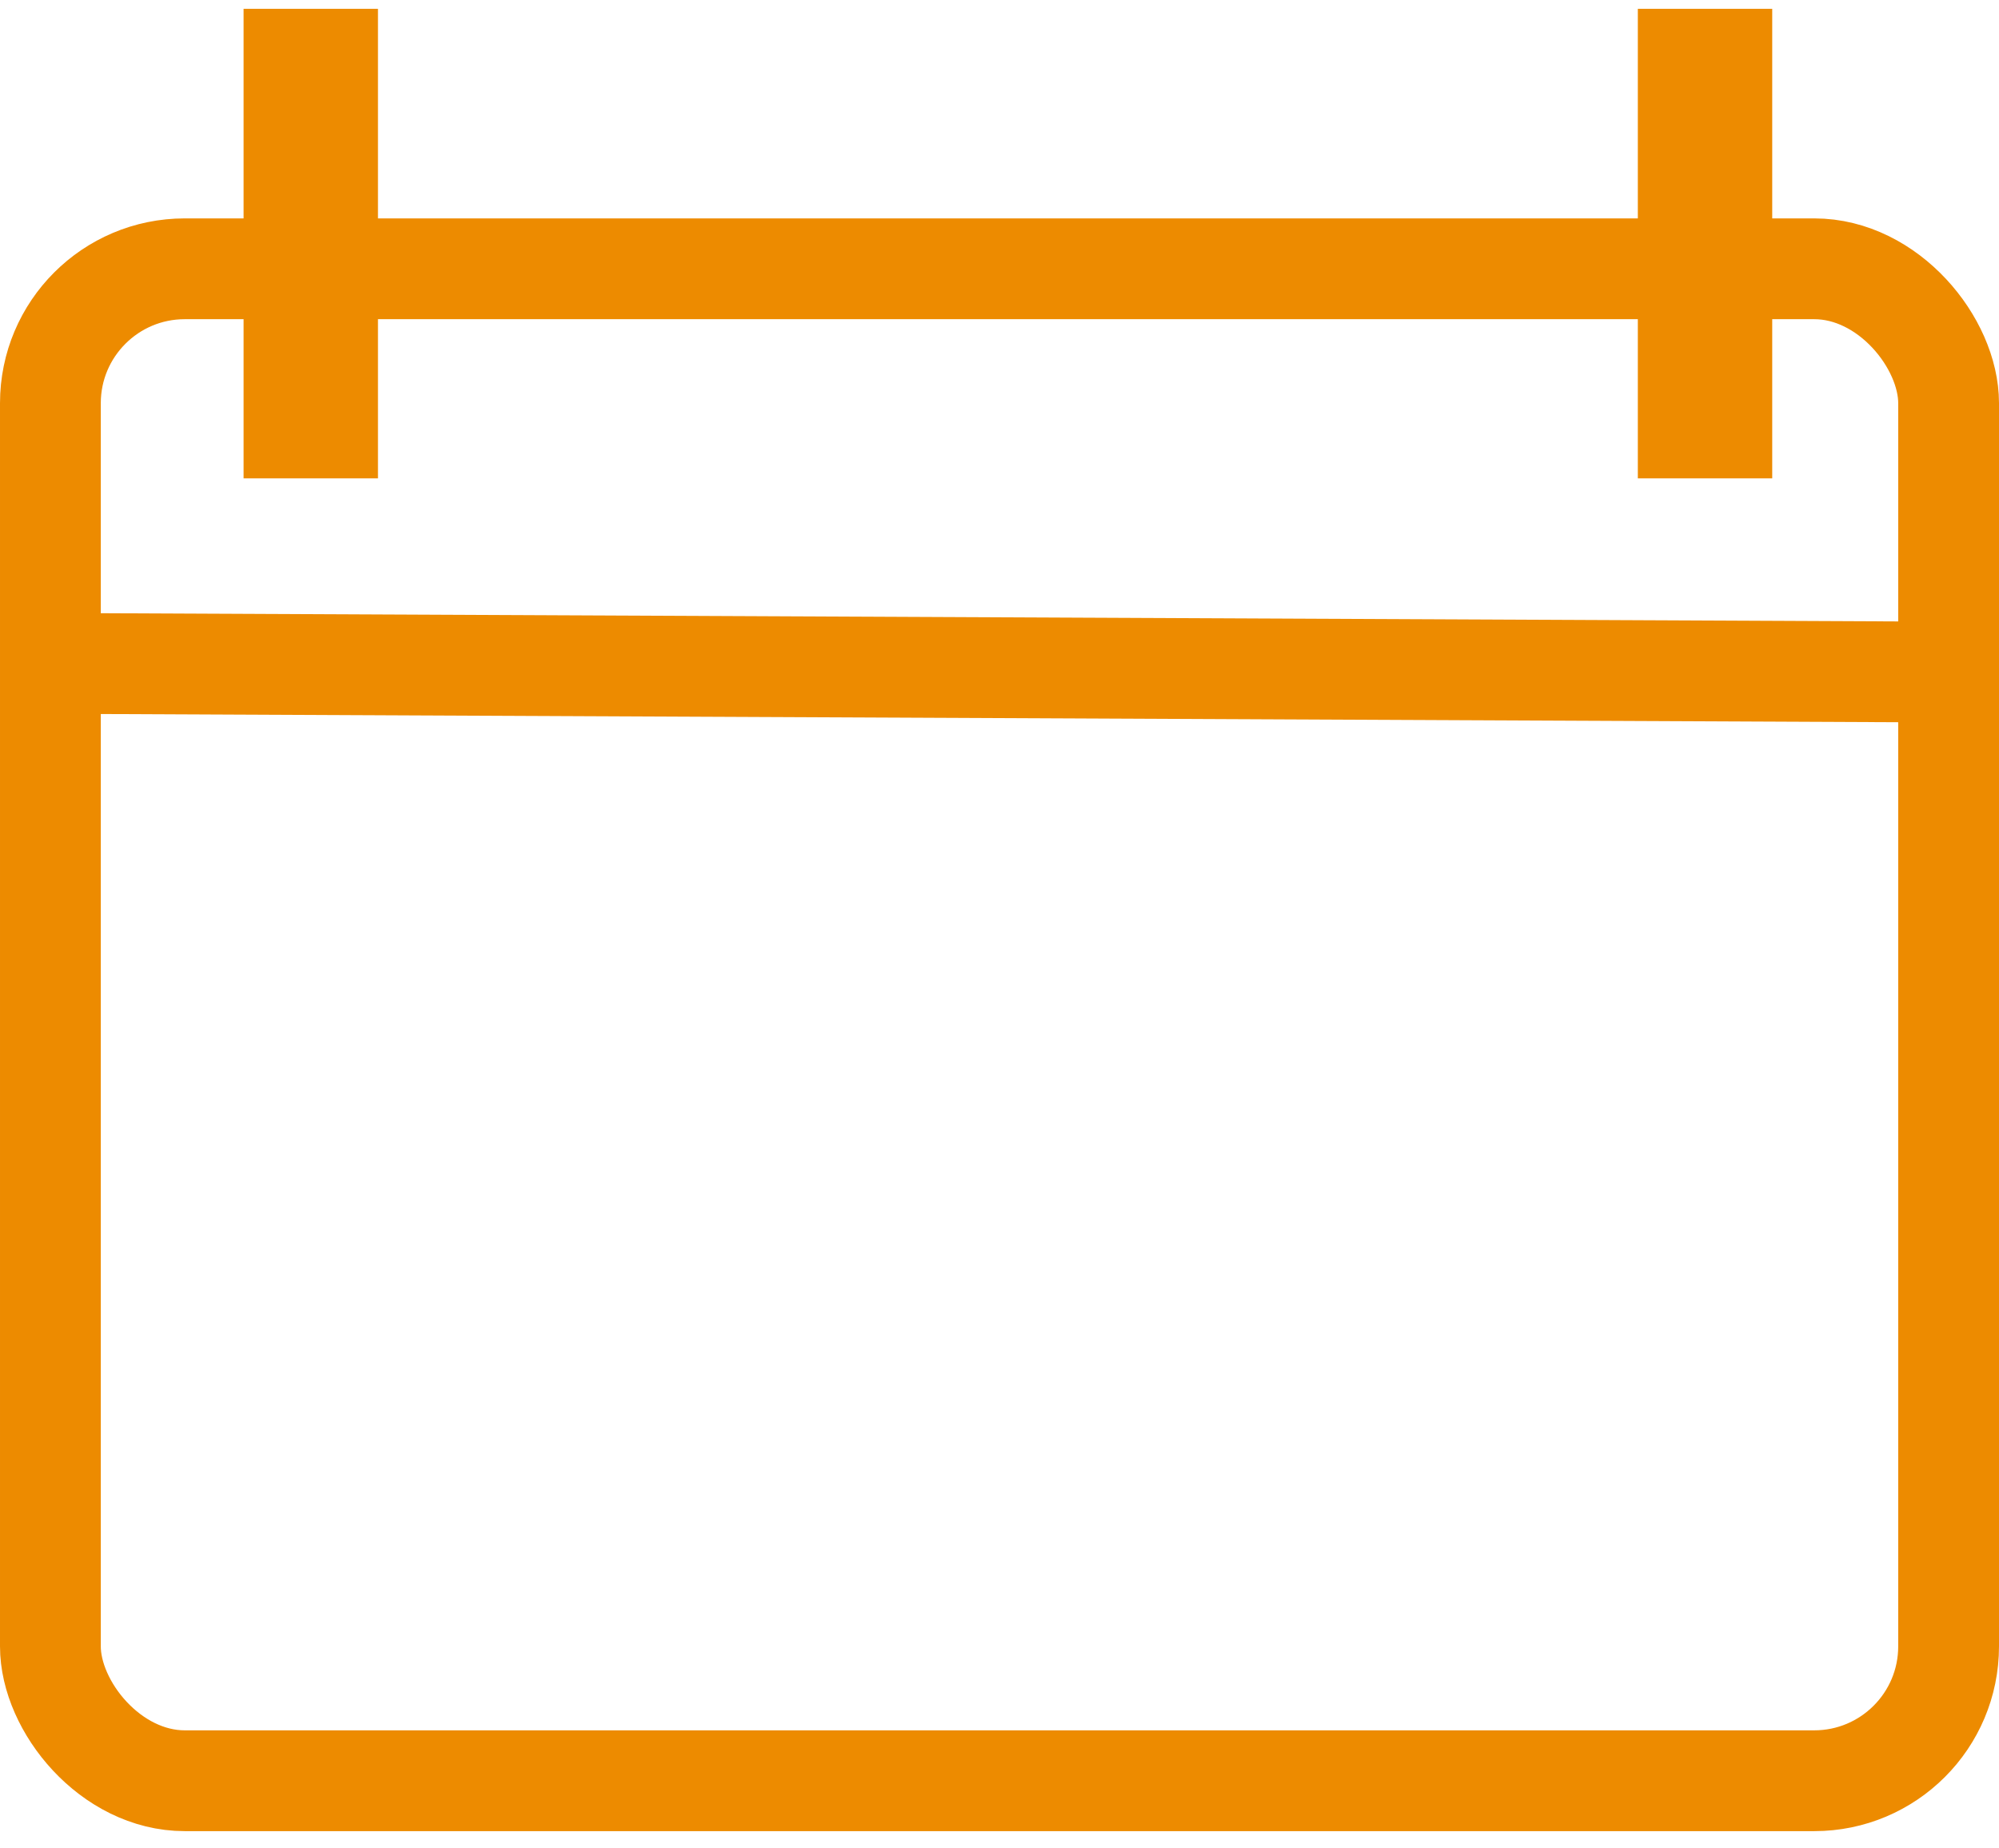
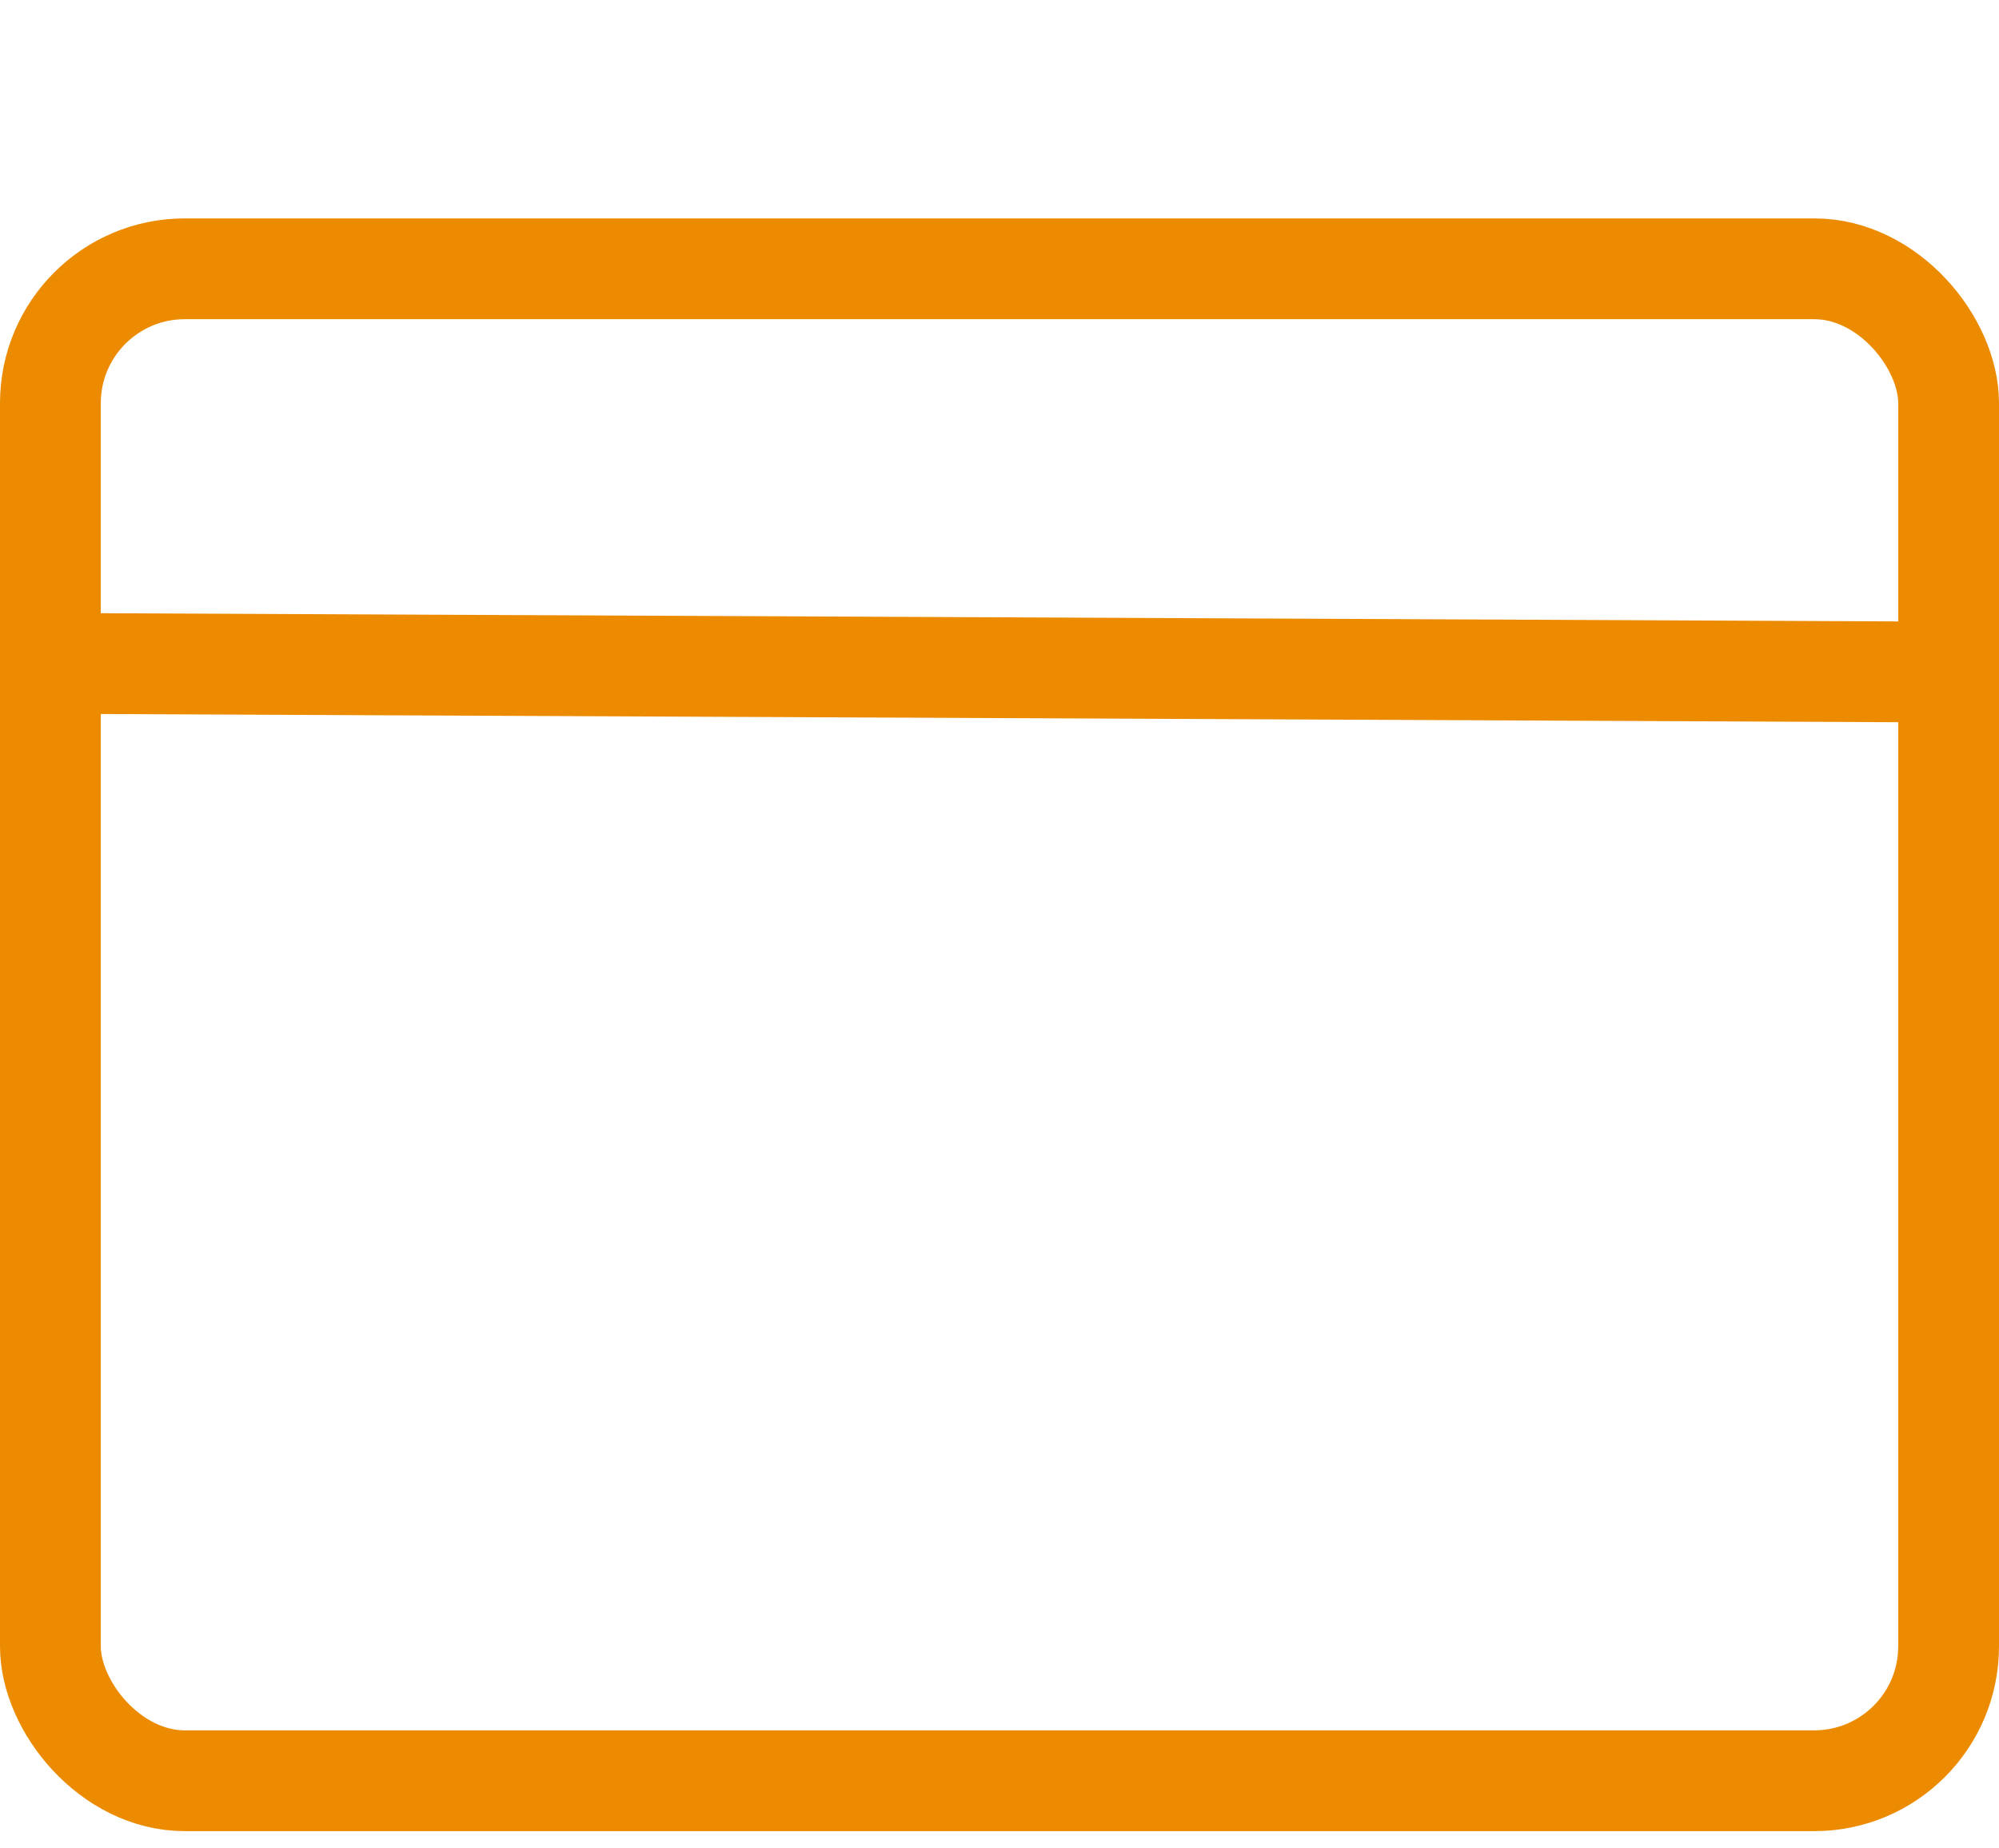
<svg xmlns="http://www.w3.org/2000/svg" width="119" height="110">
  <g transform="translate(3 4.525)" stroke="#ED8B00" fill="none" fill-rule="evenodd">
    <rect stroke-width="6" y="11.475" width="113" height="90" rx="8" />
    <path stroke-width="6" stroke-linecap="square" d="m2.5 34.975 109.5.5" />
-     <path stroke-width="8" stroke-linecap="square" d="M15.5 19.95V0M98.5 19.95V0" />
  </g>
</svg>